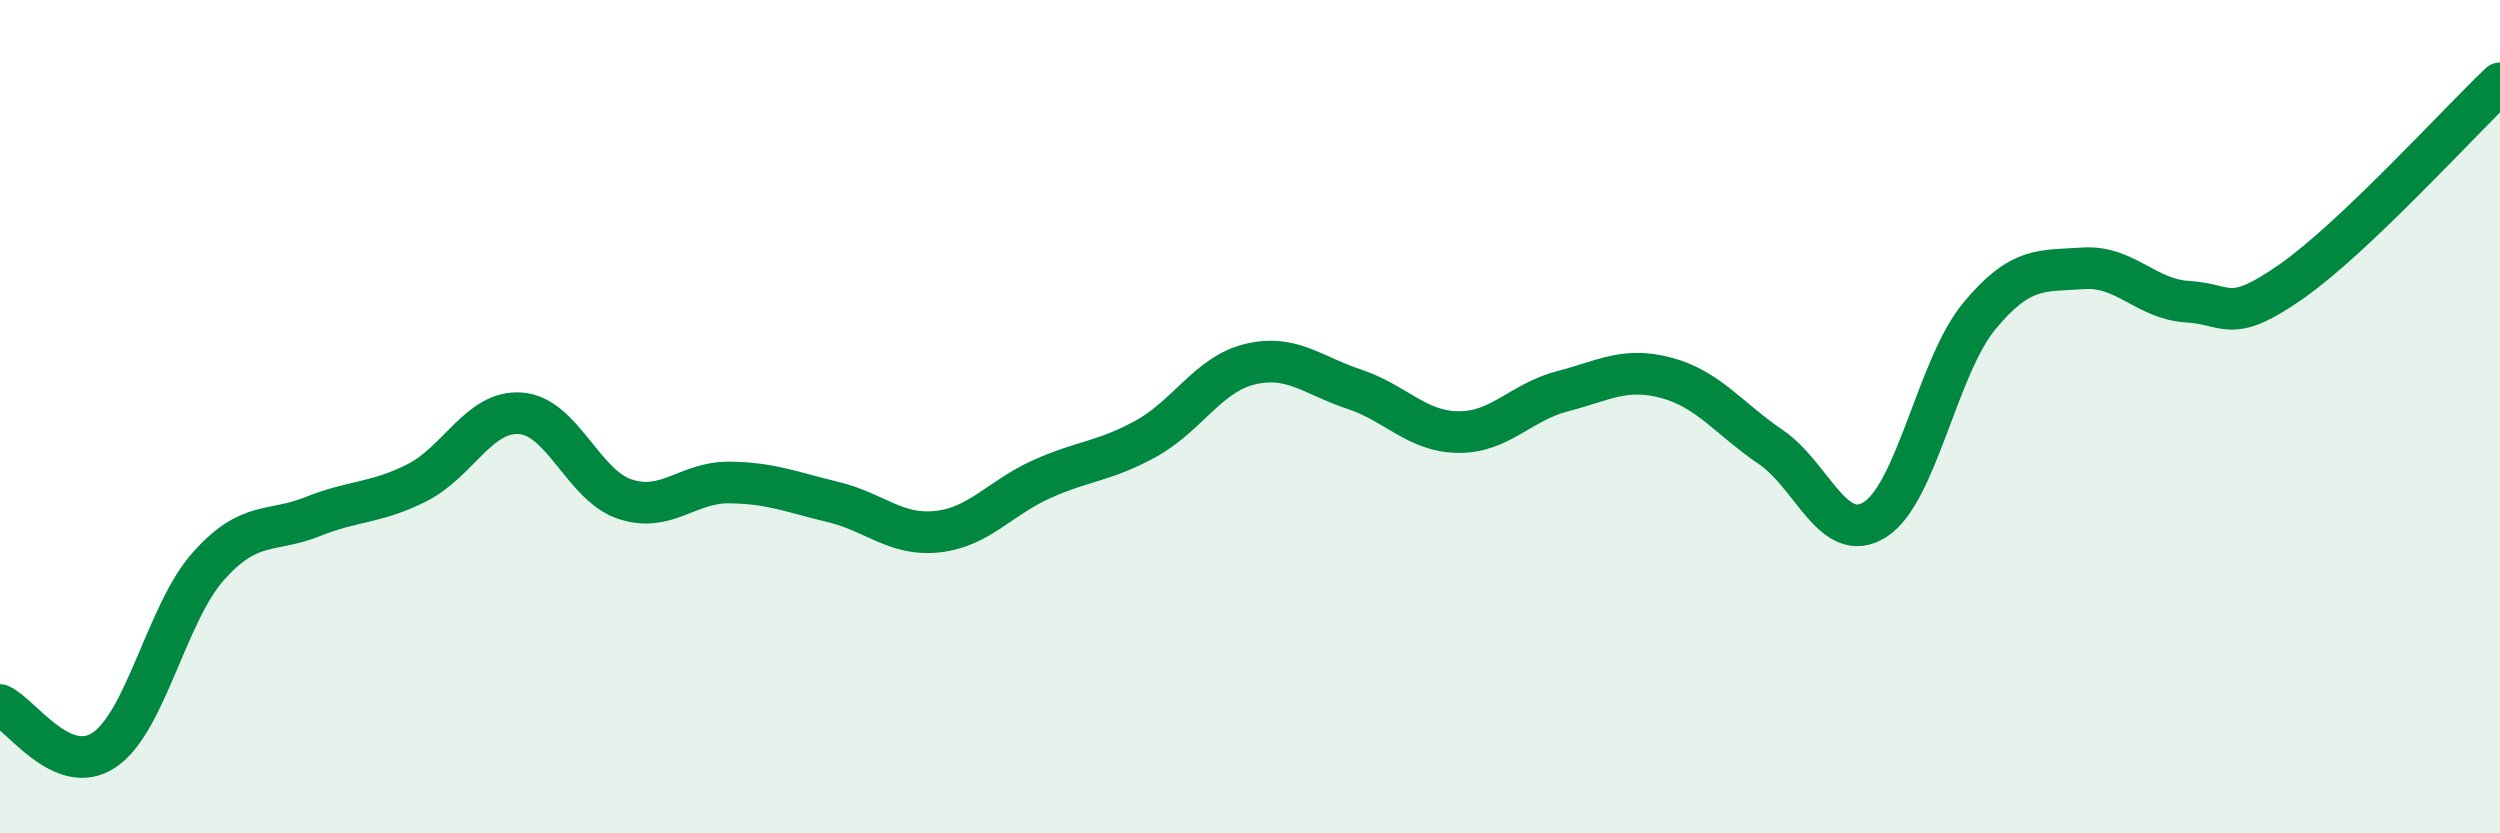
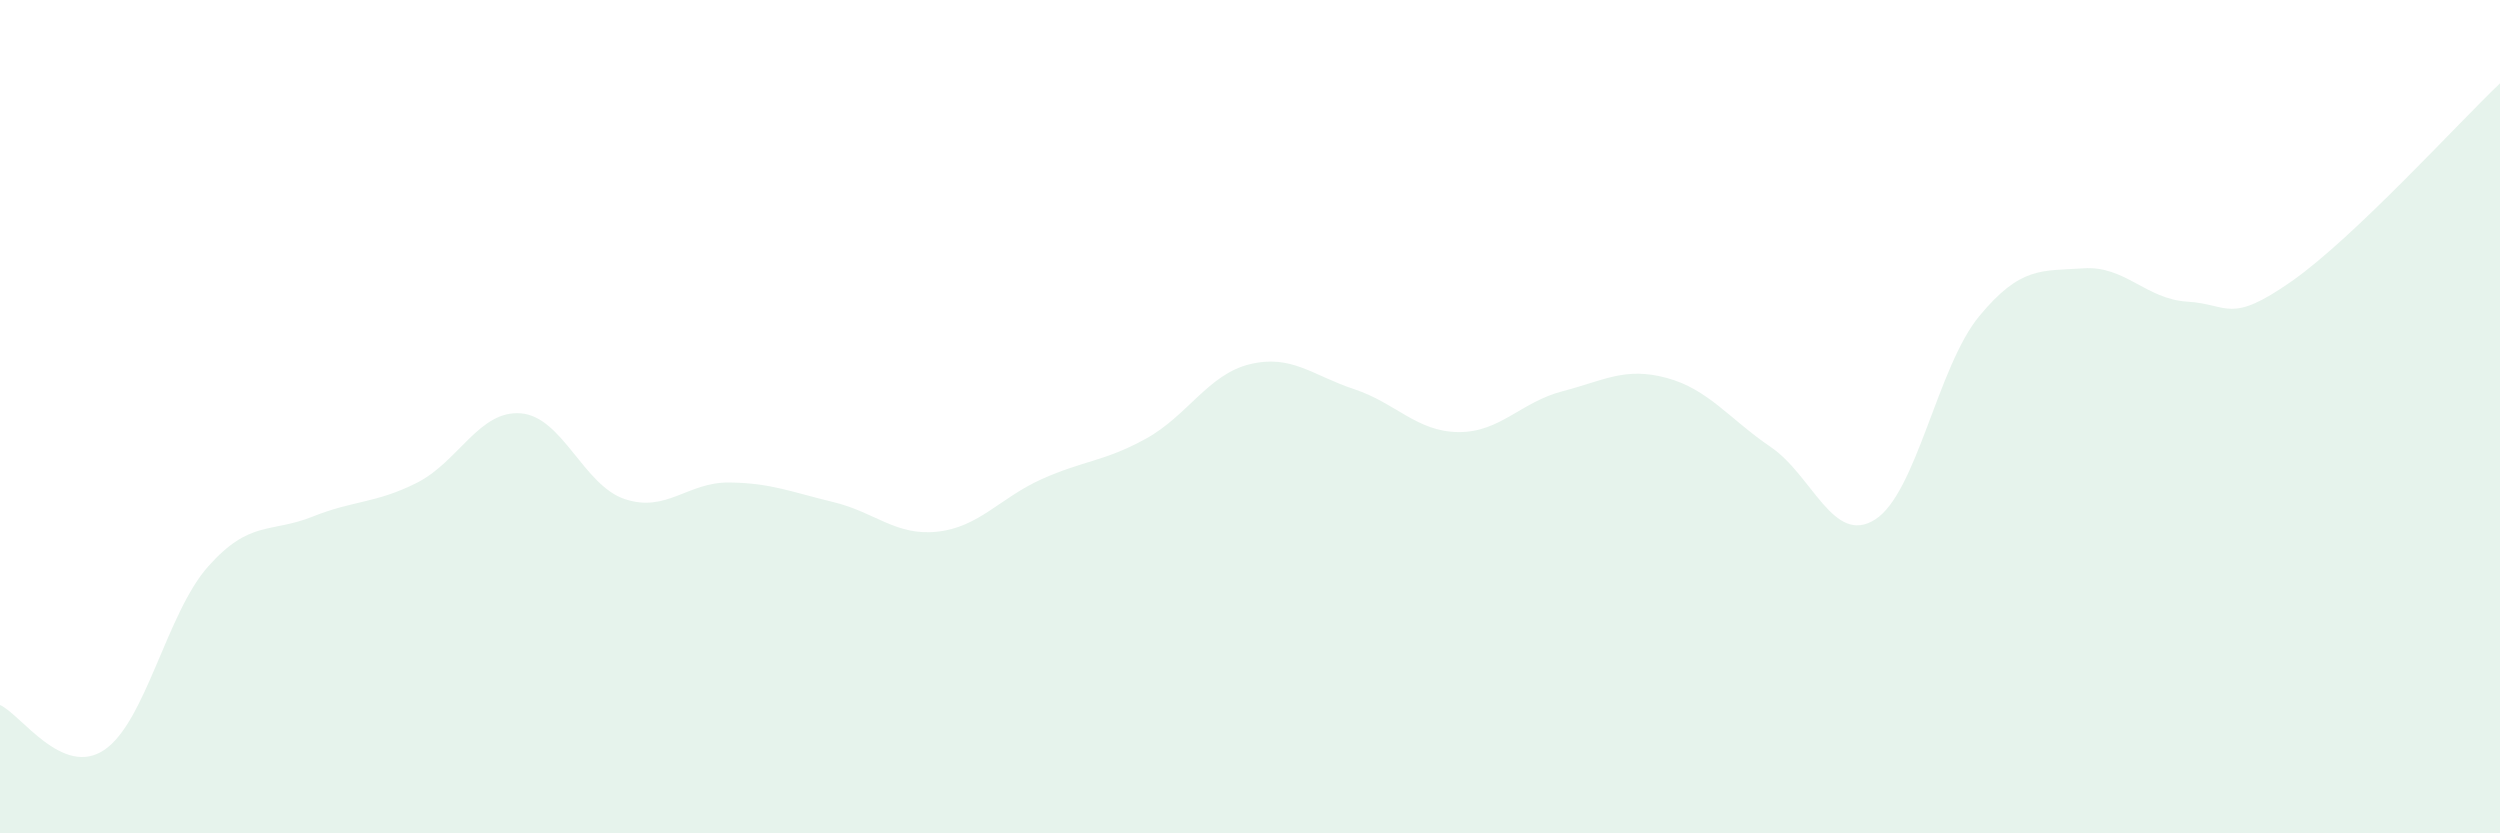
<svg xmlns="http://www.w3.org/2000/svg" width="60" height="20" viewBox="0 0 60 20">
  <path d="M 0,16.92 C 0.5,17.14 1.5,18.67 2.5,18 C 3.5,17.33 4,14.71 5,13.59 C 6,12.47 6.5,12.8 7.5,12.4 C 8.5,12 9,12.09 10,11.59 C 11,11.09 11.5,9.84 12.5,9.92 C 13.5,10 14,11.65 15,11.98 C 16,12.31 16.5,11.57 17.5,11.58 C 18.5,11.59 19,11.81 20,12.05 C 21,12.29 21.5,12.87 22.5,12.76 C 23.5,12.65 24,11.95 25,11.5 C 26,11.05 26.5,11.08 27.5,10.53 C 28.5,9.98 29,8.98 30,8.74 C 31,8.5 31.5,9.01 32.5,9.34 C 33.5,9.67 34,10.36 35,10.37 C 36,10.38 36.5,9.65 37.5,9.39 C 38.5,9.13 39,8.8 40,9.07 C 41,9.34 41.5,10.05 42.5,10.73 C 43.5,11.41 44,13.1 45,12.47 C 46,11.84 46.5,8.8 47.5,7.59 C 48.5,6.38 49,6.51 50,6.44 C 51,6.37 51.5,7.18 52.5,7.24 C 53.5,7.3 53.5,7.8 55,6.75 C 56.5,5.7 59,2.95 60,2L60 20L0 20Z" fill="#008740" opacity="0.1" stroke-linecap="round" stroke-linejoin="round" />
-   <path d="M 0,16.92 C 0.5,17.14 1.5,18.67 2.5,18 C 3.5,17.33 4,14.71 5,13.59 C 6,12.47 6.5,12.8 7.5,12.4 C 8.5,12 9,12.09 10,11.59 C 11,11.09 11.5,9.84 12.5,9.92 C 13.5,10 14,11.65 15,11.98 C 16,12.31 16.5,11.57 17.5,11.58 C 18.5,11.59 19,11.81 20,12.05 C 21,12.29 21.5,12.87 22.5,12.76 C 23.5,12.65 24,11.95 25,11.5 C 26,11.05 26.5,11.08 27.5,10.53 C 28.5,9.98 29,8.98 30,8.74 C 31,8.5 31.5,9.01 32.5,9.34 C 33.5,9.67 34,10.36 35,10.37 C 36,10.38 36.5,9.65 37.5,9.39 C 38.5,9.13 39,8.8 40,9.07 C 41,9.34 41.5,10.05 42.5,10.73 C 43.5,11.41 44,13.1 45,12.47 C 46,11.84 46.5,8.8 47.5,7.59 C 48.5,6.38 49,6.51 50,6.44 C 51,6.37 51.5,7.18 52.5,7.24 C 53.5,7.3 53.5,7.8 55,6.75 C 56.5,5.7 59,2.95 60,2" stroke="#008740" stroke-width="1" fill="none" stroke-linecap="round" stroke-linejoin="round" />
</svg>